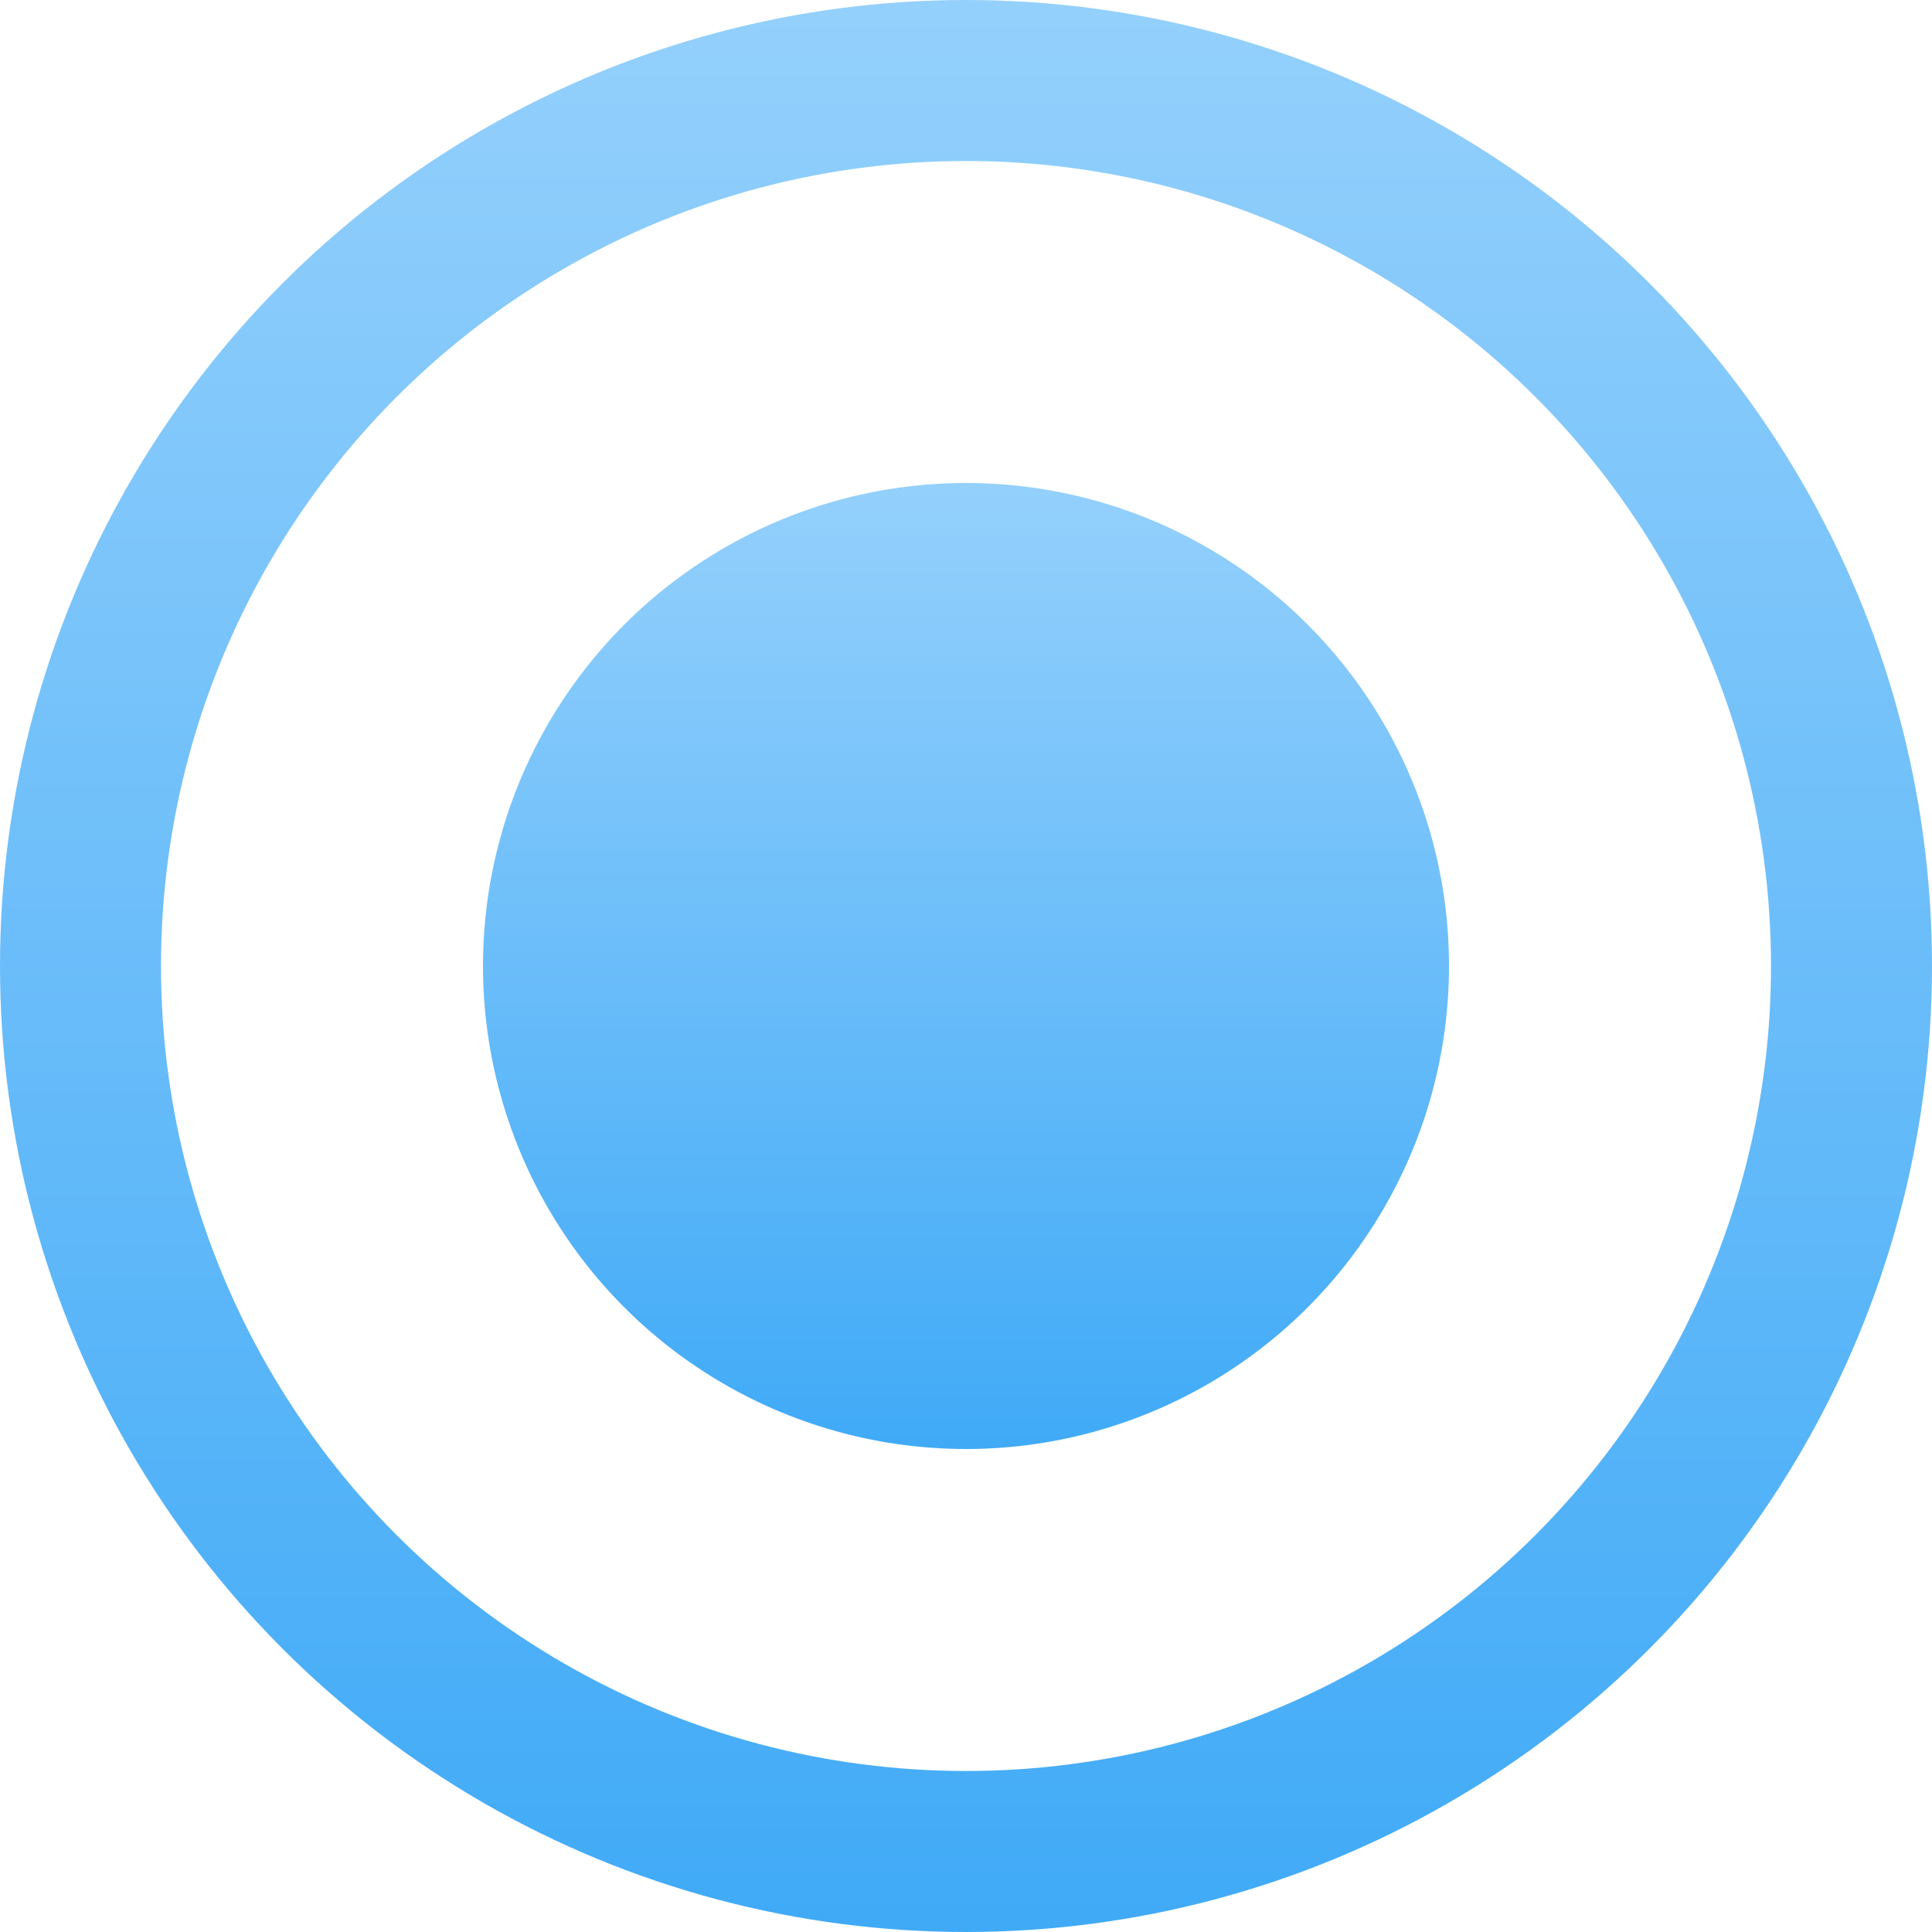
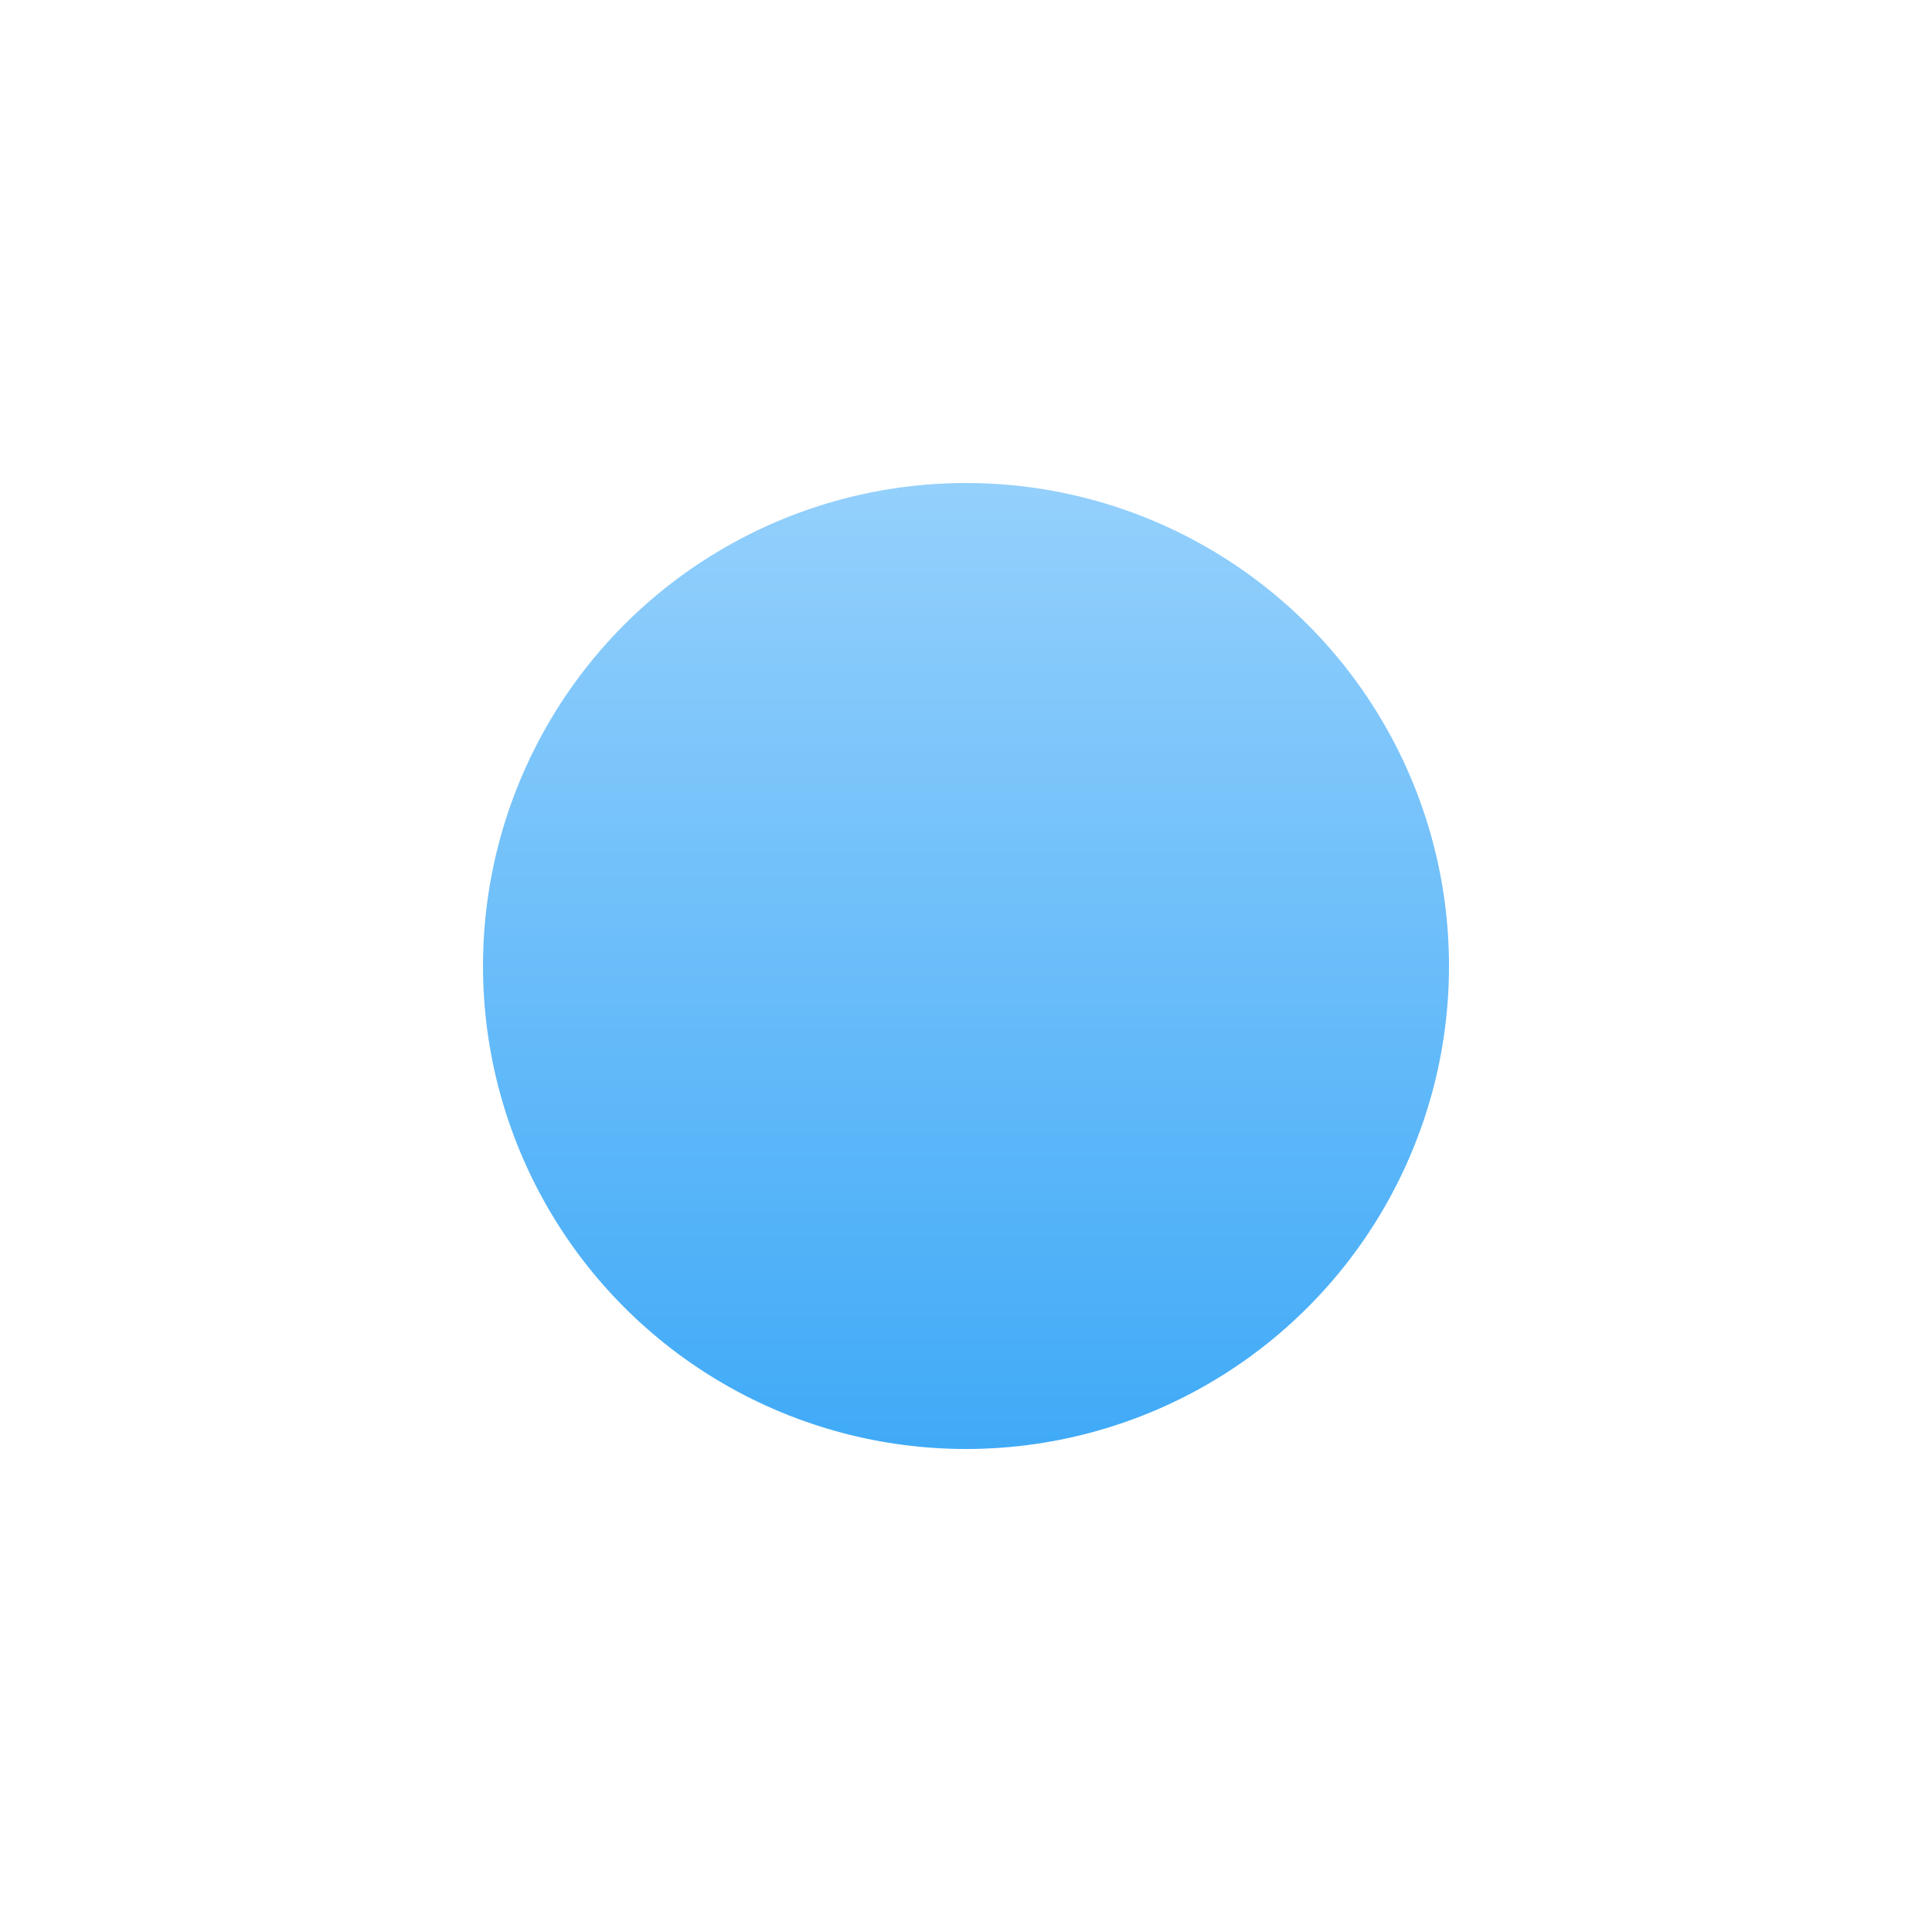
<svg xmlns="http://www.w3.org/2000/svg" width="12" height="12" viewBox="0 0 12 12" fill="none">
-   <circle cx="6" cy="6" r="5.5" stroke="url(#paint0_linear_466_3332)" />
  <circle cx="6" cy="6" r="3" fill="url(#paint1_linear_466_3332)" />
  <defs>
    <linearGradient id="paint0_linear_466_3332" x1="6" y1="0" x2="6" y2="12" gradientUnits="userSpaceOnUse">
      <stop stop-color="#94D0FC" />
      <stop offset="1" stop-color="#40AAF7" />
    </linearGradient>
    <linearGradient id="paint1_linear_466_3332" x1="6" y1="3" x2="6" y2="9" gradientUnits="userSpaceOnUse">
      <stop stop-color="#94D0FC" />
      <stop offset="1" stop-color="#40AAF7" />
    </linearGradient>
  </defs>
</svg>